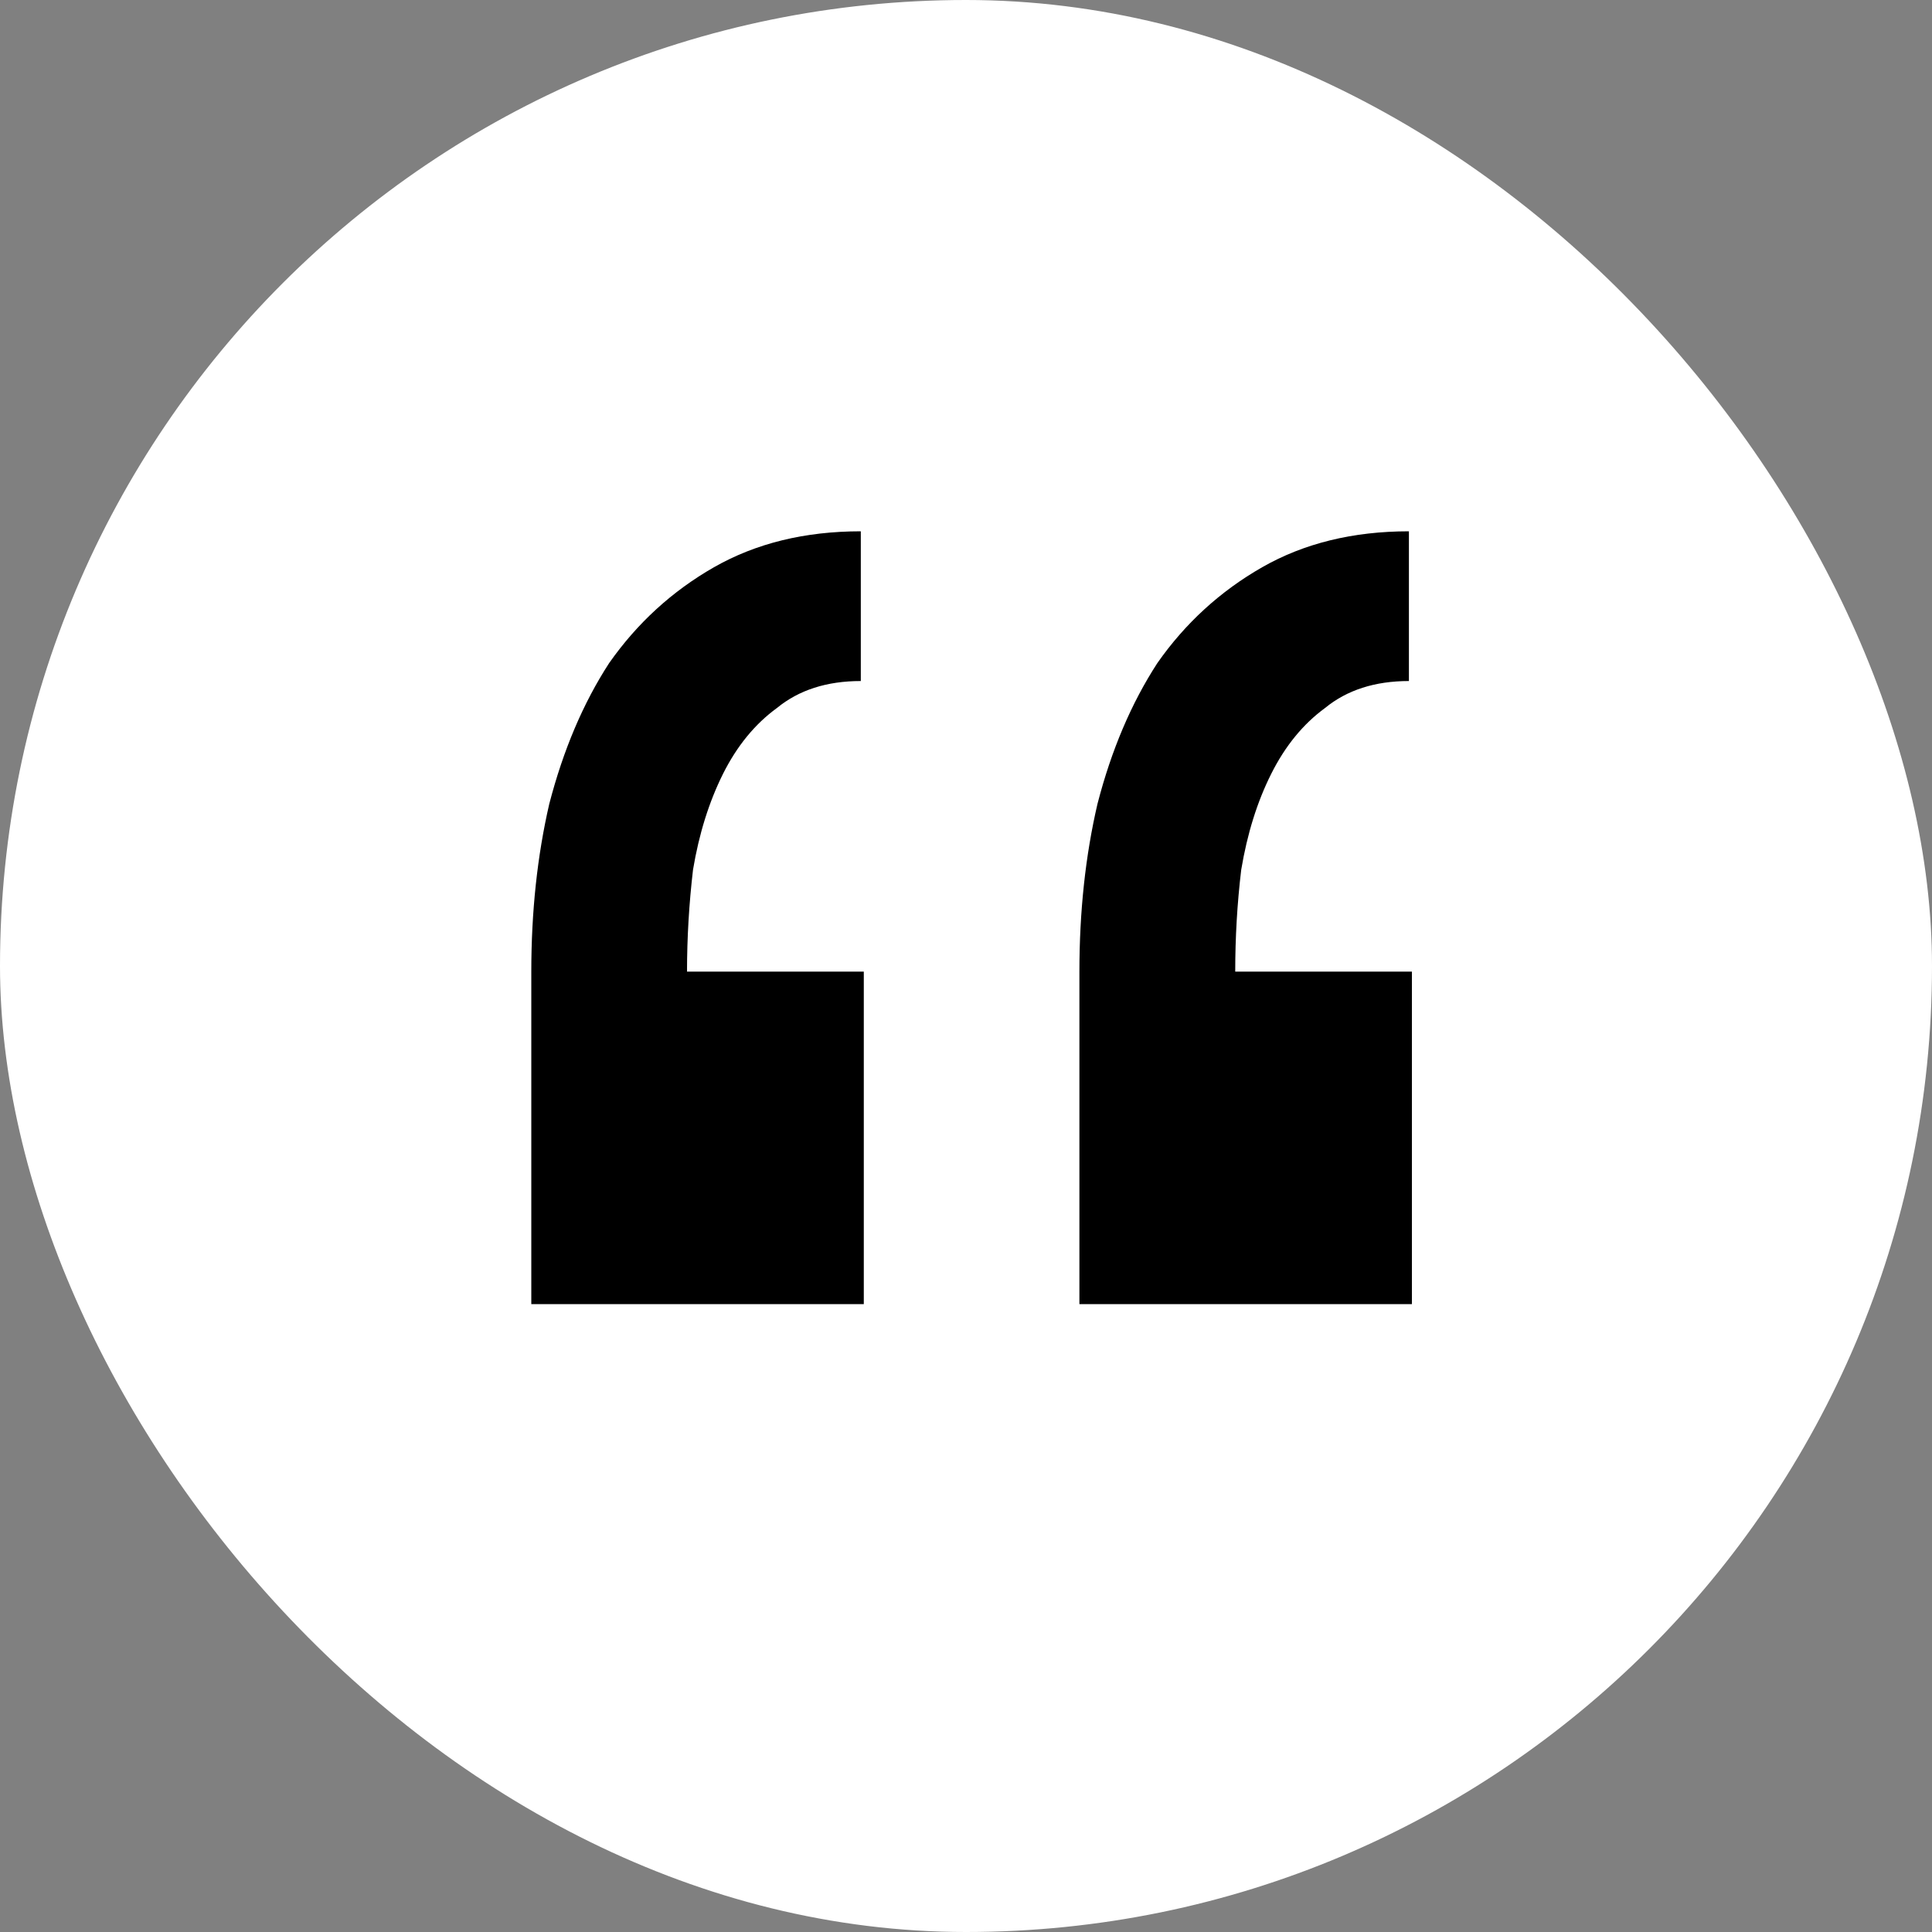
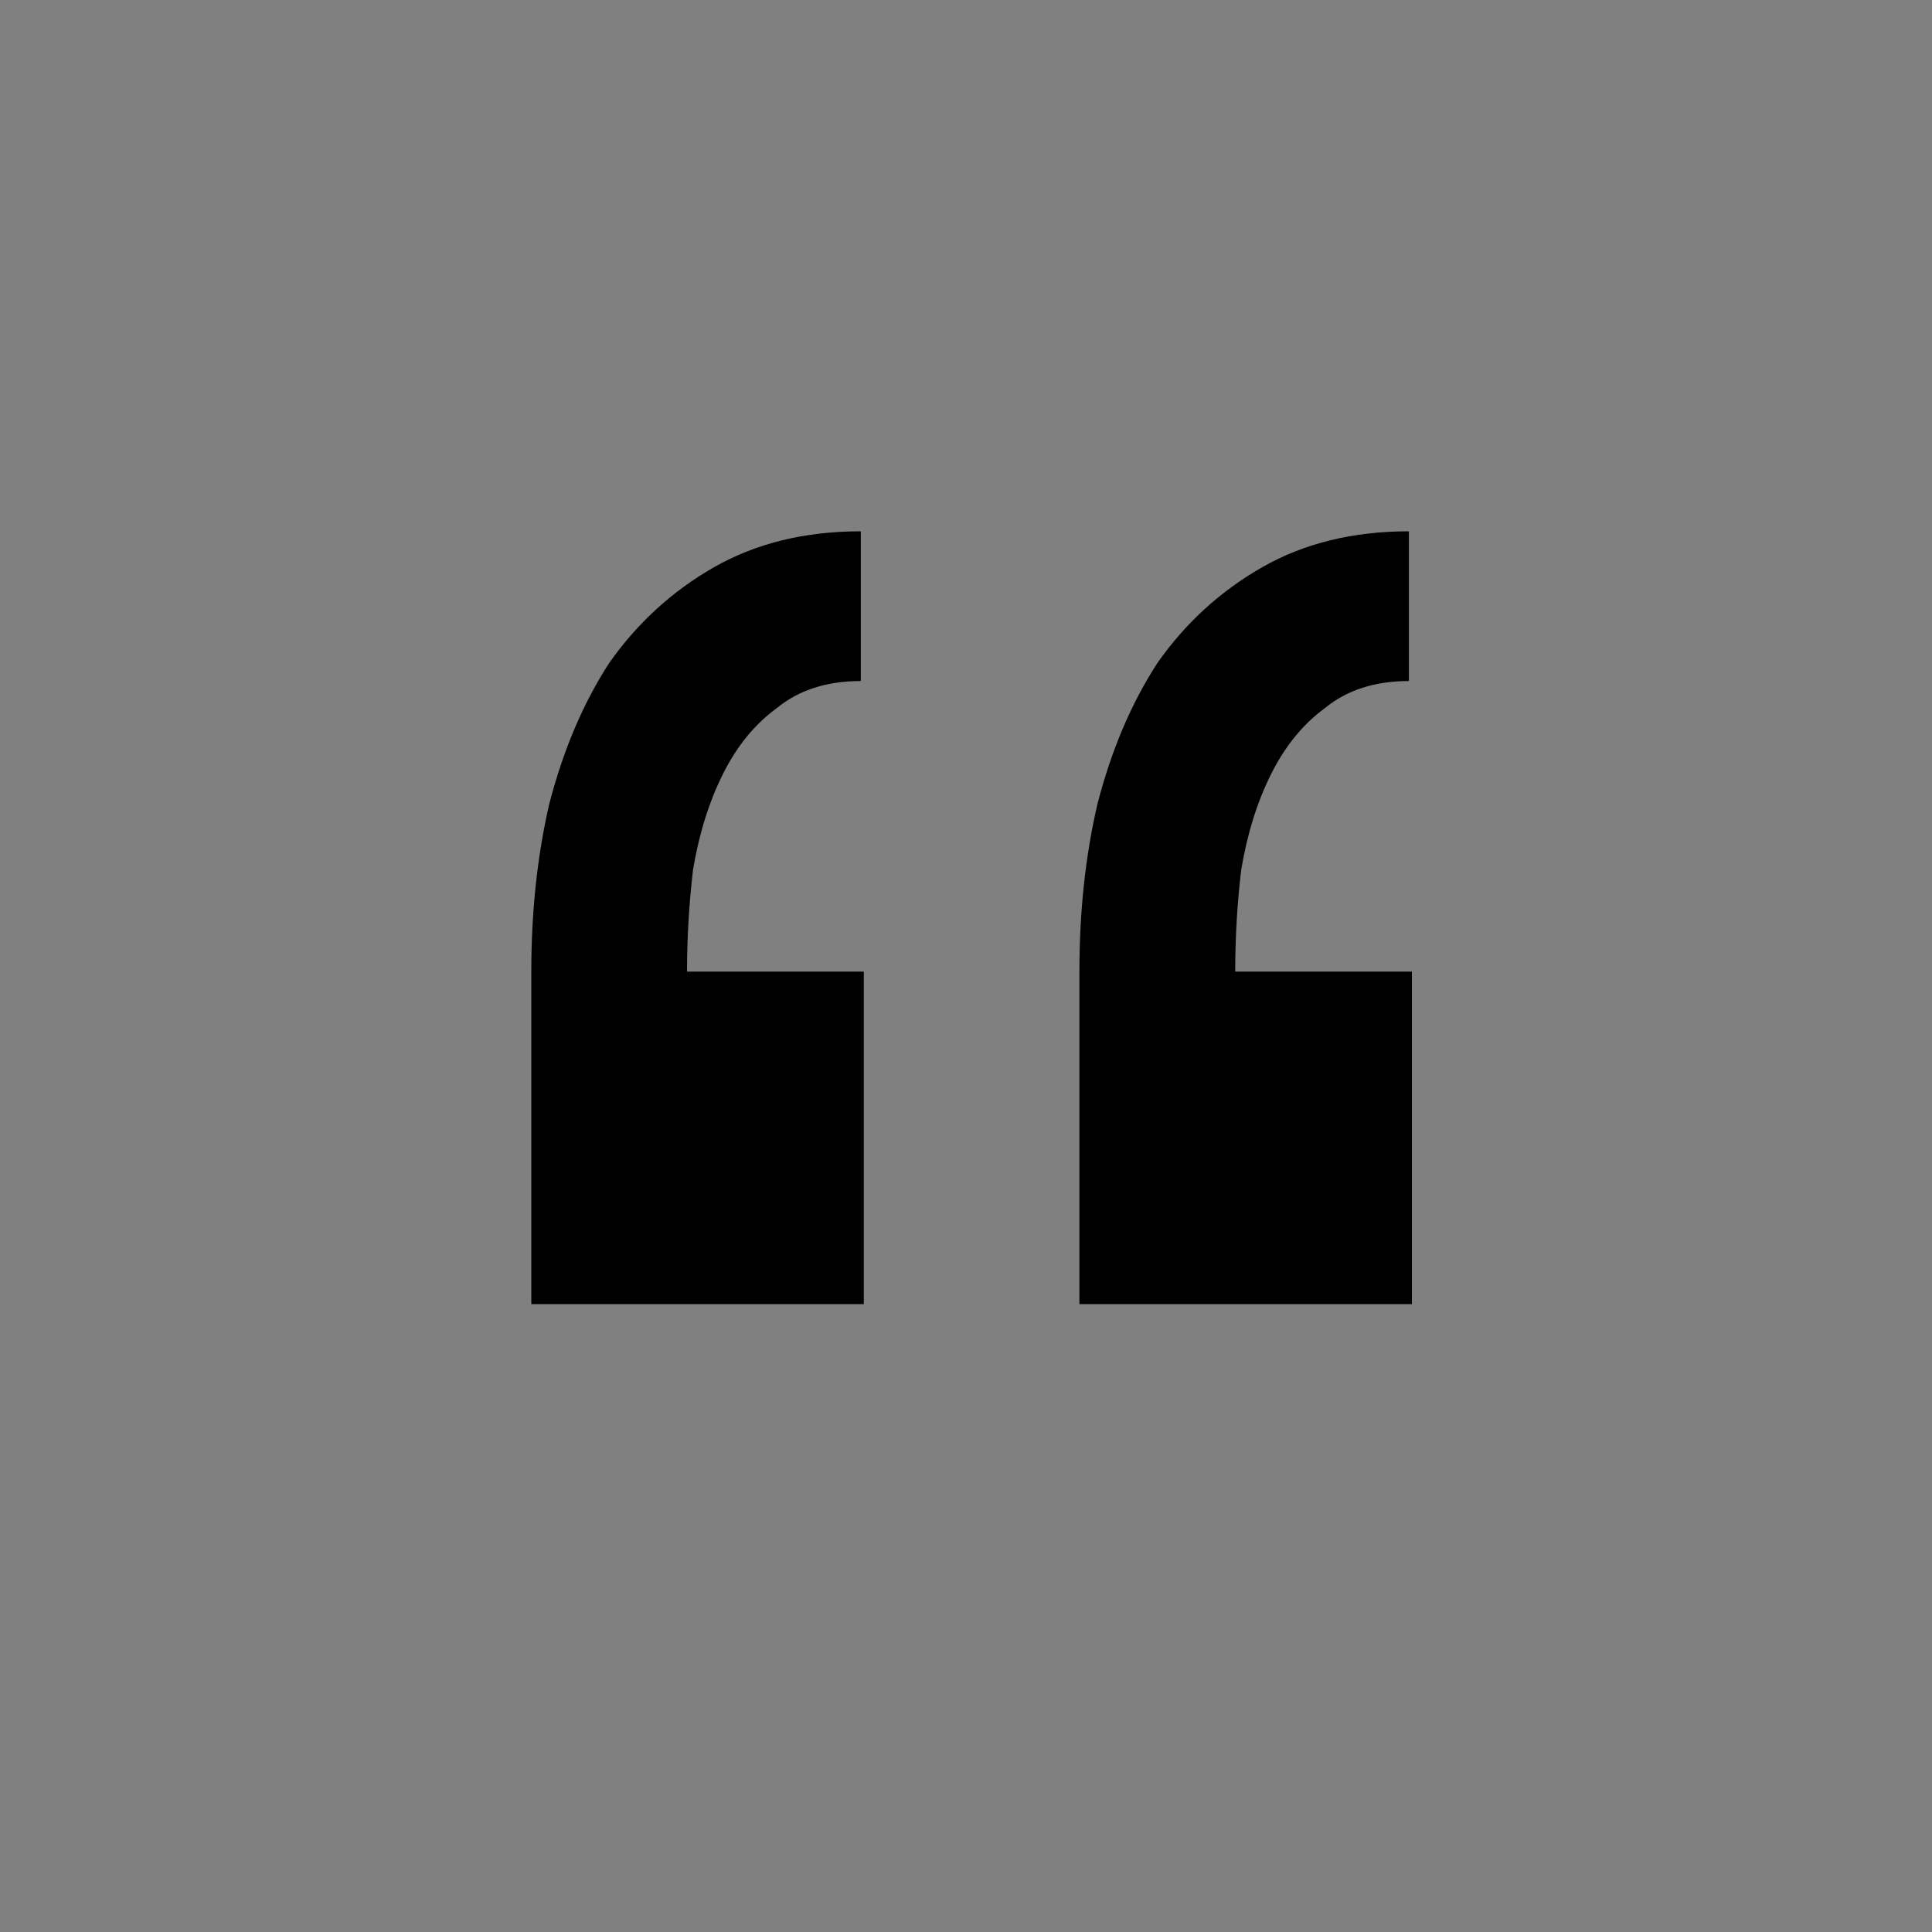
<svg xmlns="http://www.w3.org/2000/svg" width="20" height="20" viewBox="0 0 20 20" fill="none">
  <rect x="0" y="0" width="20" height="20" fill="#808080" stroke="none" />
-   <rect width="20" height="20" rx="10" fill="white" />
  <path d="M8.942 13.5H5.5V10.058C5.5 9.438 5.562 8.859 5.686 8.322C5.831 7.764 6.037 7.278 6.306 6.864C6.596 6.451 6.957 6.12 7.391 5.872C7.826 5.624 8.332 5.5 8.911 5.5V7.05C8.559 7.05 8.27 7.143 8.043 7.329C7.815 7.495 7.629 7.722 7.484 8.012C7.34 8.301 7.236 8.632 7.174 9.004C7.133 9.355 7.112 9.707 7.112 10.058H8.942V13.5ZM14.616 13.5H11.174V10.058C11.174 9.438 11.236 8.859 11.361 8.322C11.505 7.764 11.712 7.278 11.981 6.864C12.27 6.451 12.632 6.12 13.066 5.872C13.5 5.624 14.007 5.5 14.585 5.5V7.05C14.234 7.05 13.944 7.143 13.717 7.329C13.49 7.495 13.304 7.722 13.159 8.012C13.014 8.301 12.911 8.632 12.849 9.004C12.807 9.355 12.787 9.707 12.787 10.058H14.616V13.5Z" fill="black" />
</svg>